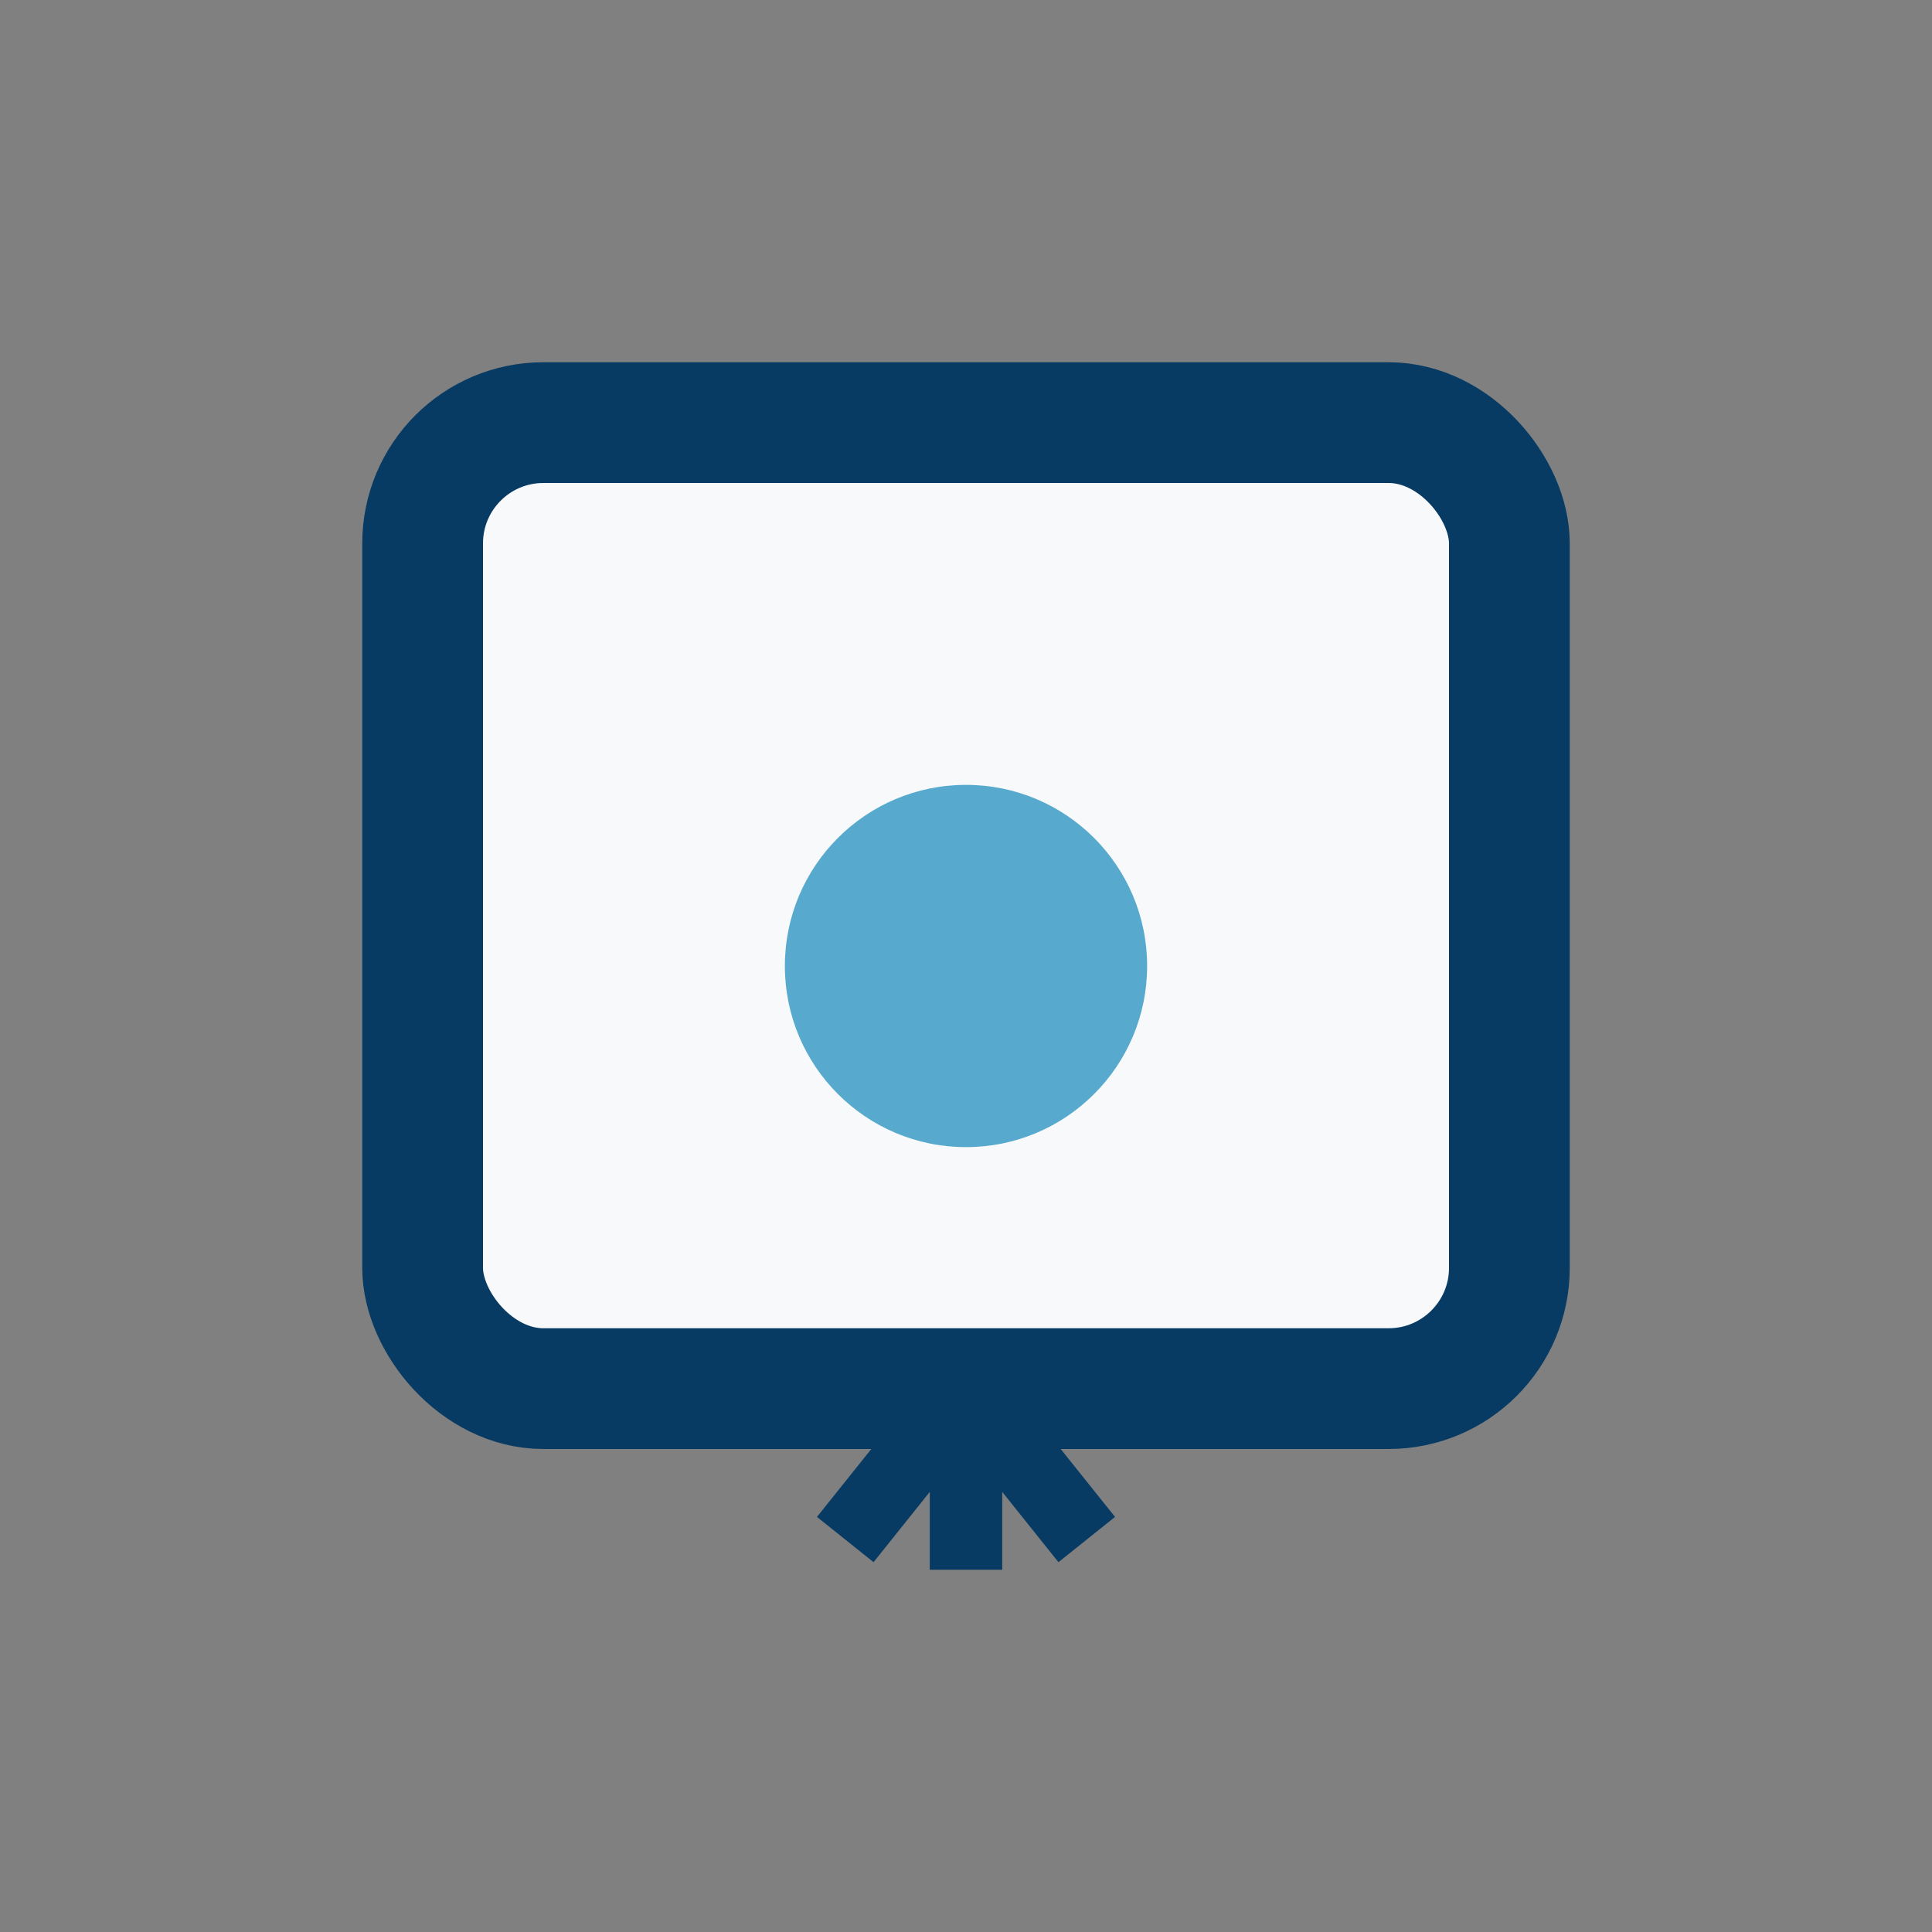
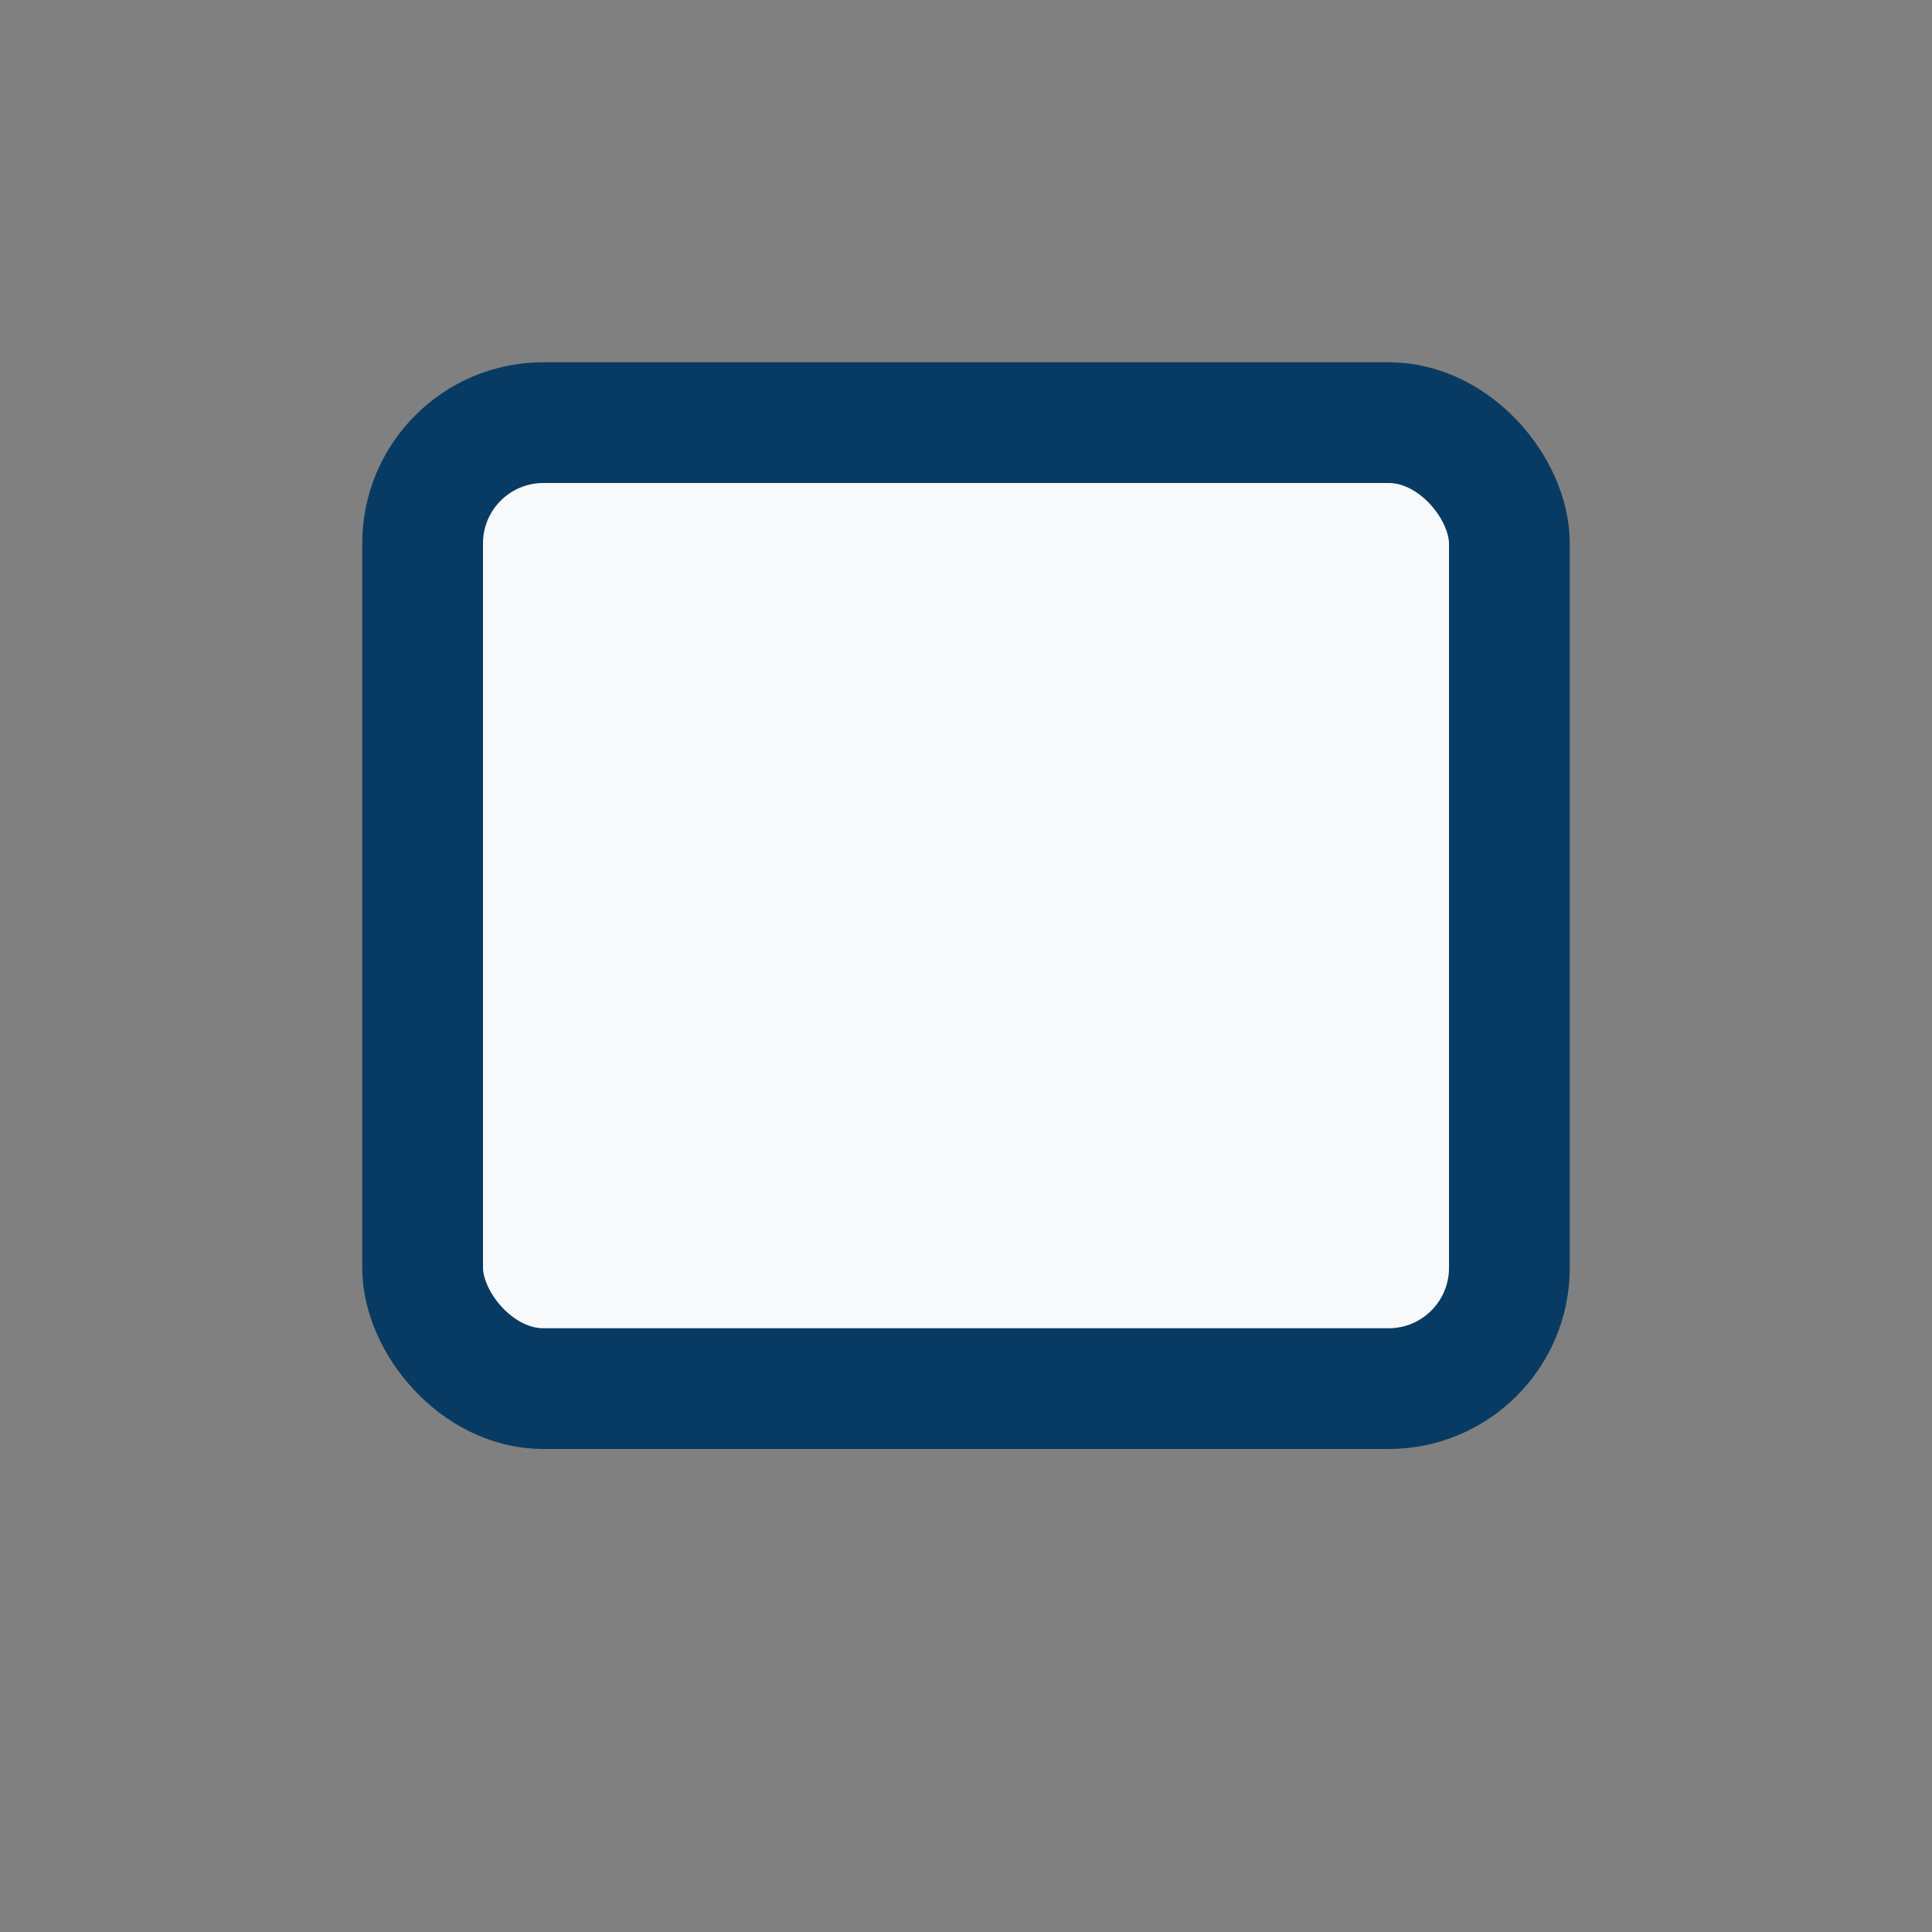
<svg xmlns="http://www.w3.org/2000/svg" width="32" height="32" viewBox="0 0 32 32">
  <rect x="0" y="0" width="32" height="32" fill="#808080" stroke="none" />
  <rect x="7" y="7" width="18" height="16" rx="2" fill="#F8F9FB" stroke="#073B63" stroke-width="2" />
-   <circle cx="16" cy="16" r="3" fill="#57AACD" />
-   <path d="M16 23v3m0-3-2 2.5M16 23l2 2.5" stroke="#073B63" stroke-width="1.2" fill="none" />
</svg>